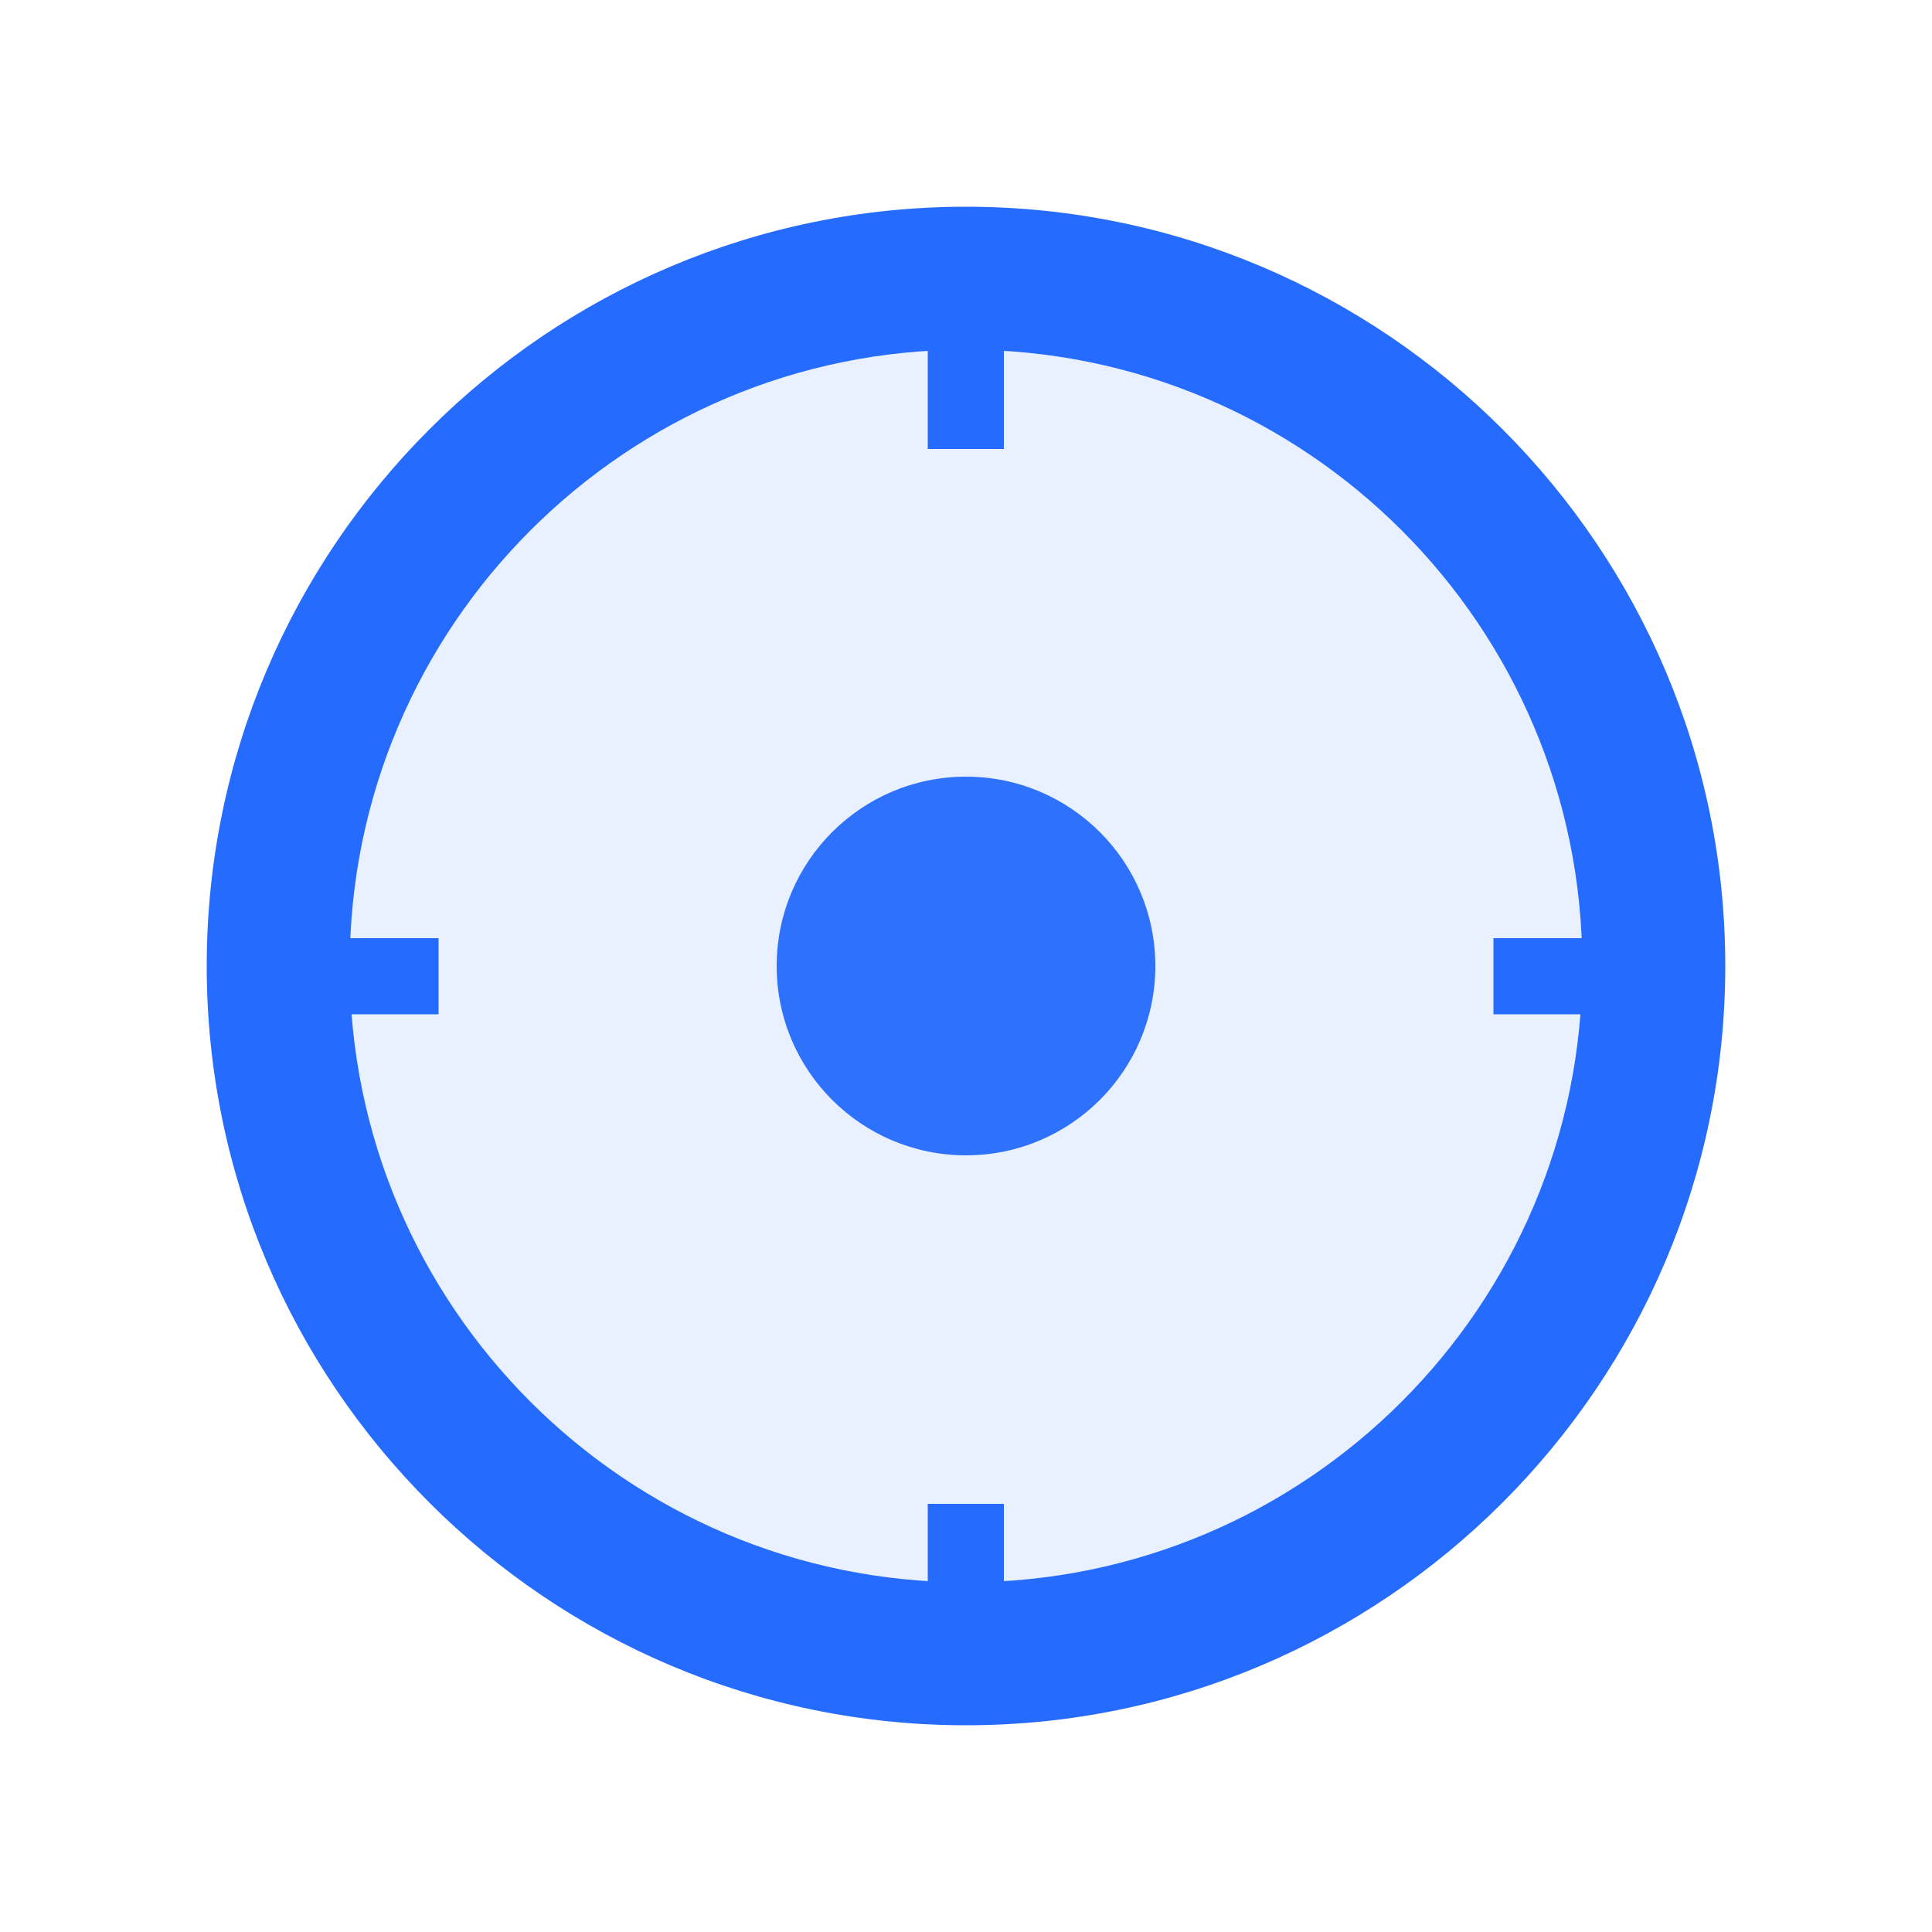
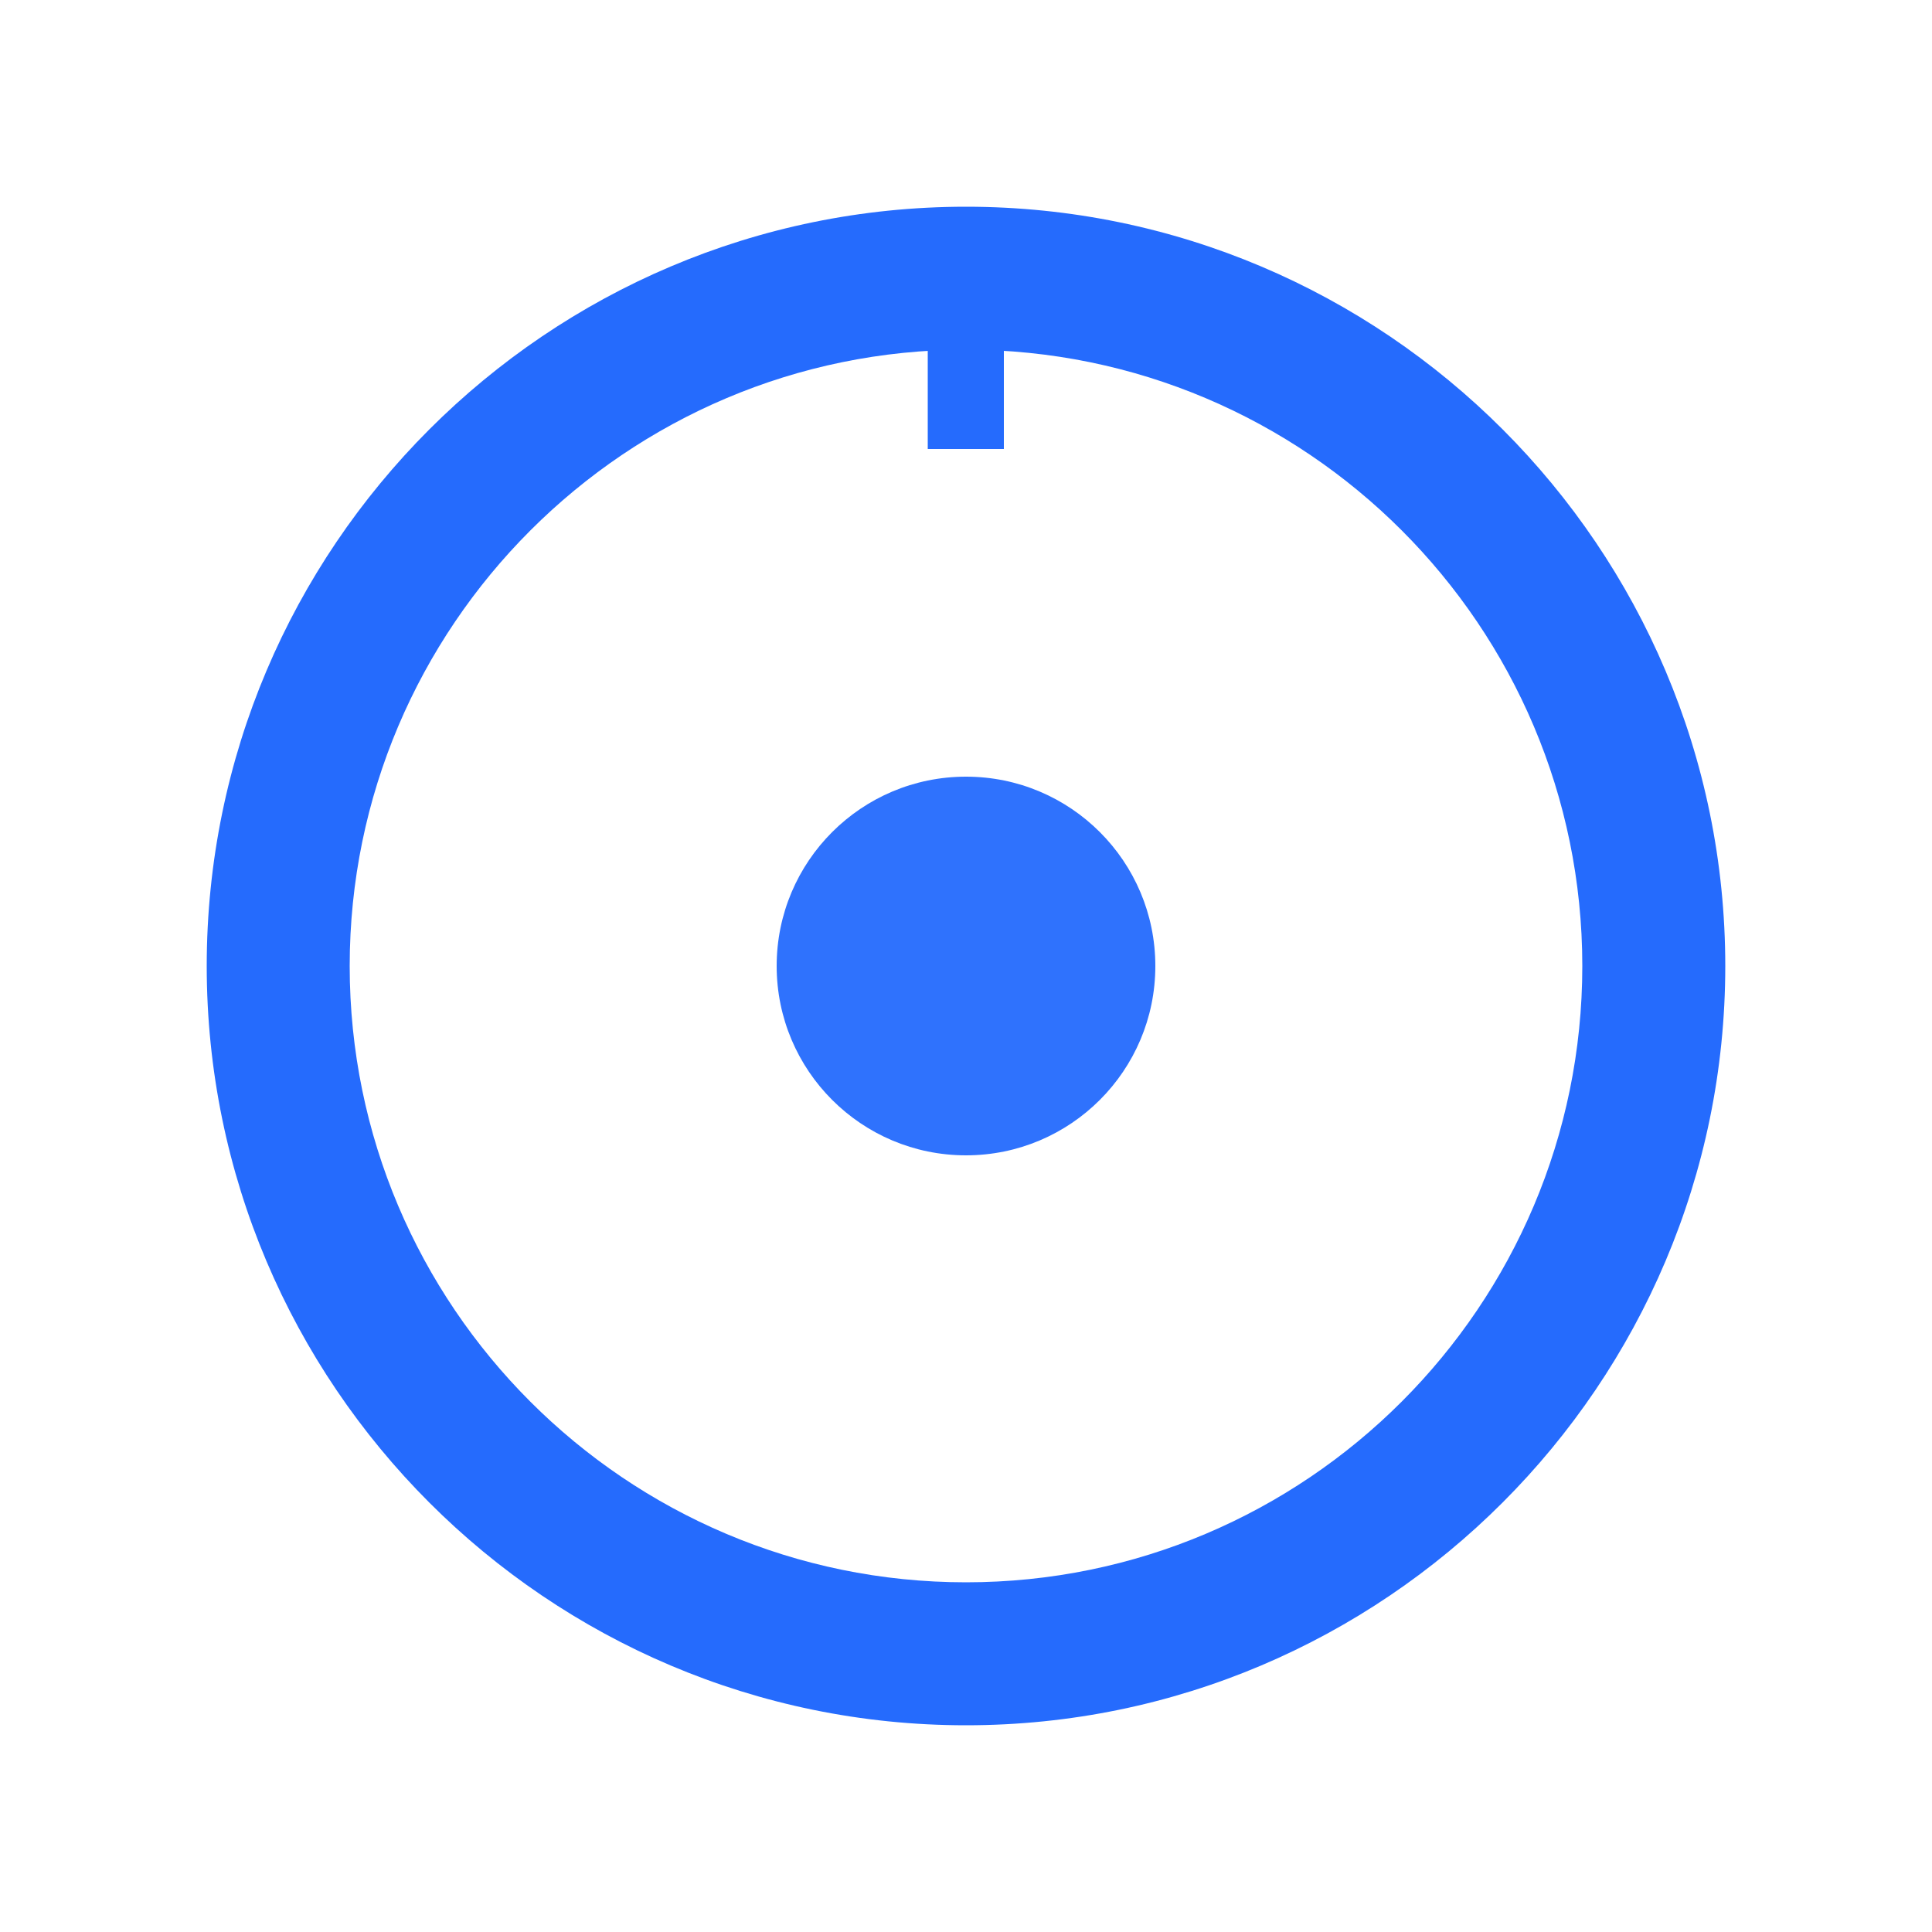
<svg xmlns="http://www.w3.org/2000/svg" id="Layer_1" viewBox="0 0 50 50">
-   <circle cx="25" cy="25" r="17.14" style="fill:#256bfd; opacity:.1; stroke-width:0px;" />
  <path d="m25,44.65c-10.84,0-19.65-8.82-19.65-19.65S14.16,5.35,25,5.35s19.65,8.82,19.65,19.65-8.82,19.65-19.65,19.65Zm0-35.6c-8.79,0-15.95,7.15-15.95,15.95s7.15,15.95,15.95,15.95,15.95-7.15,15.95-15.95-7.15-15.95-15.95-15.95Z" style="fill:#256bfd; stroke-width:0px;" />
  <circle cx="25" cy="25" r="4.9" style="fill:#256bfd; opacity:.95; stroke-width:0px;" />
  <rect x="24.01" y="6.75" width="1.97" height="4.87" style="fill:#256bfd; stroke-width:0px;" />
-   <rect x="24.01" y="38.92" width="1.97" height="4.87" style="fill:#256bfd; stroke-width:0px;" />
-   <rect x="38.65" y="24.28" width="4.87" height="1.97" style="fill:#256bfd; stroke-width:0px;" />
-   <rect x="6.48" y="24.28" width="4.87" height="1.97" style="fill:#256bfd; stroke-width:0px;" />
</svg>